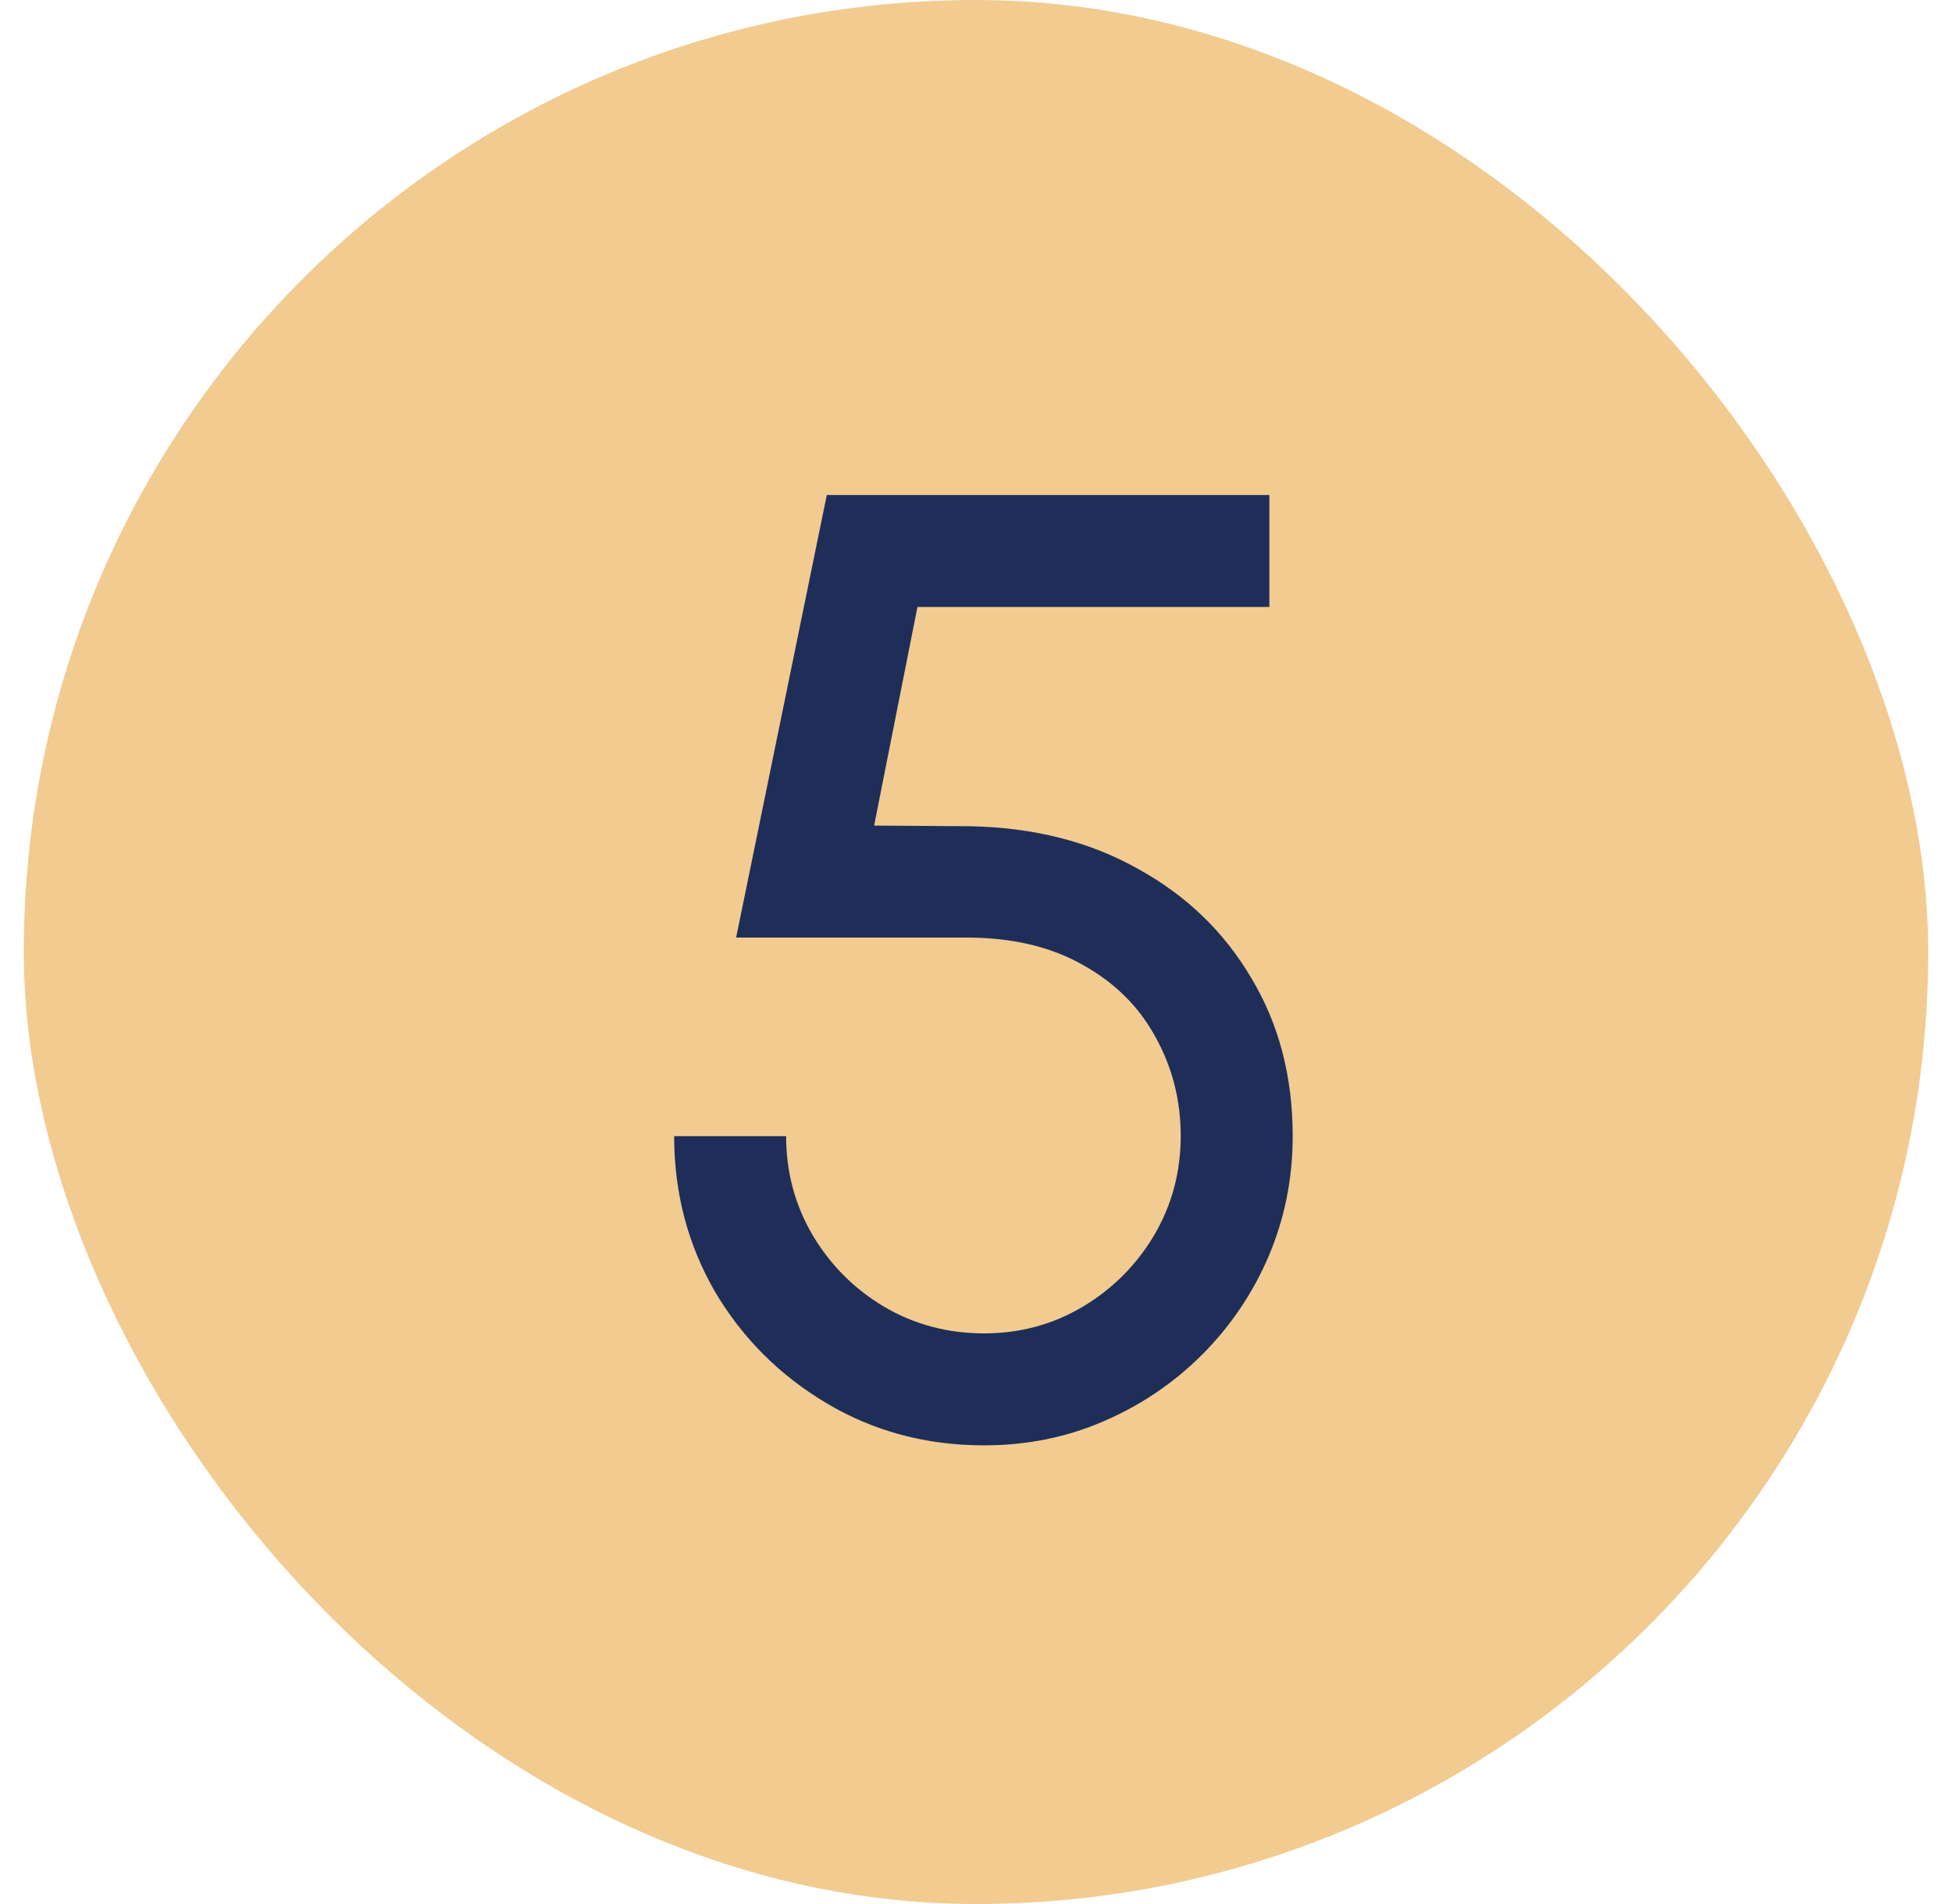
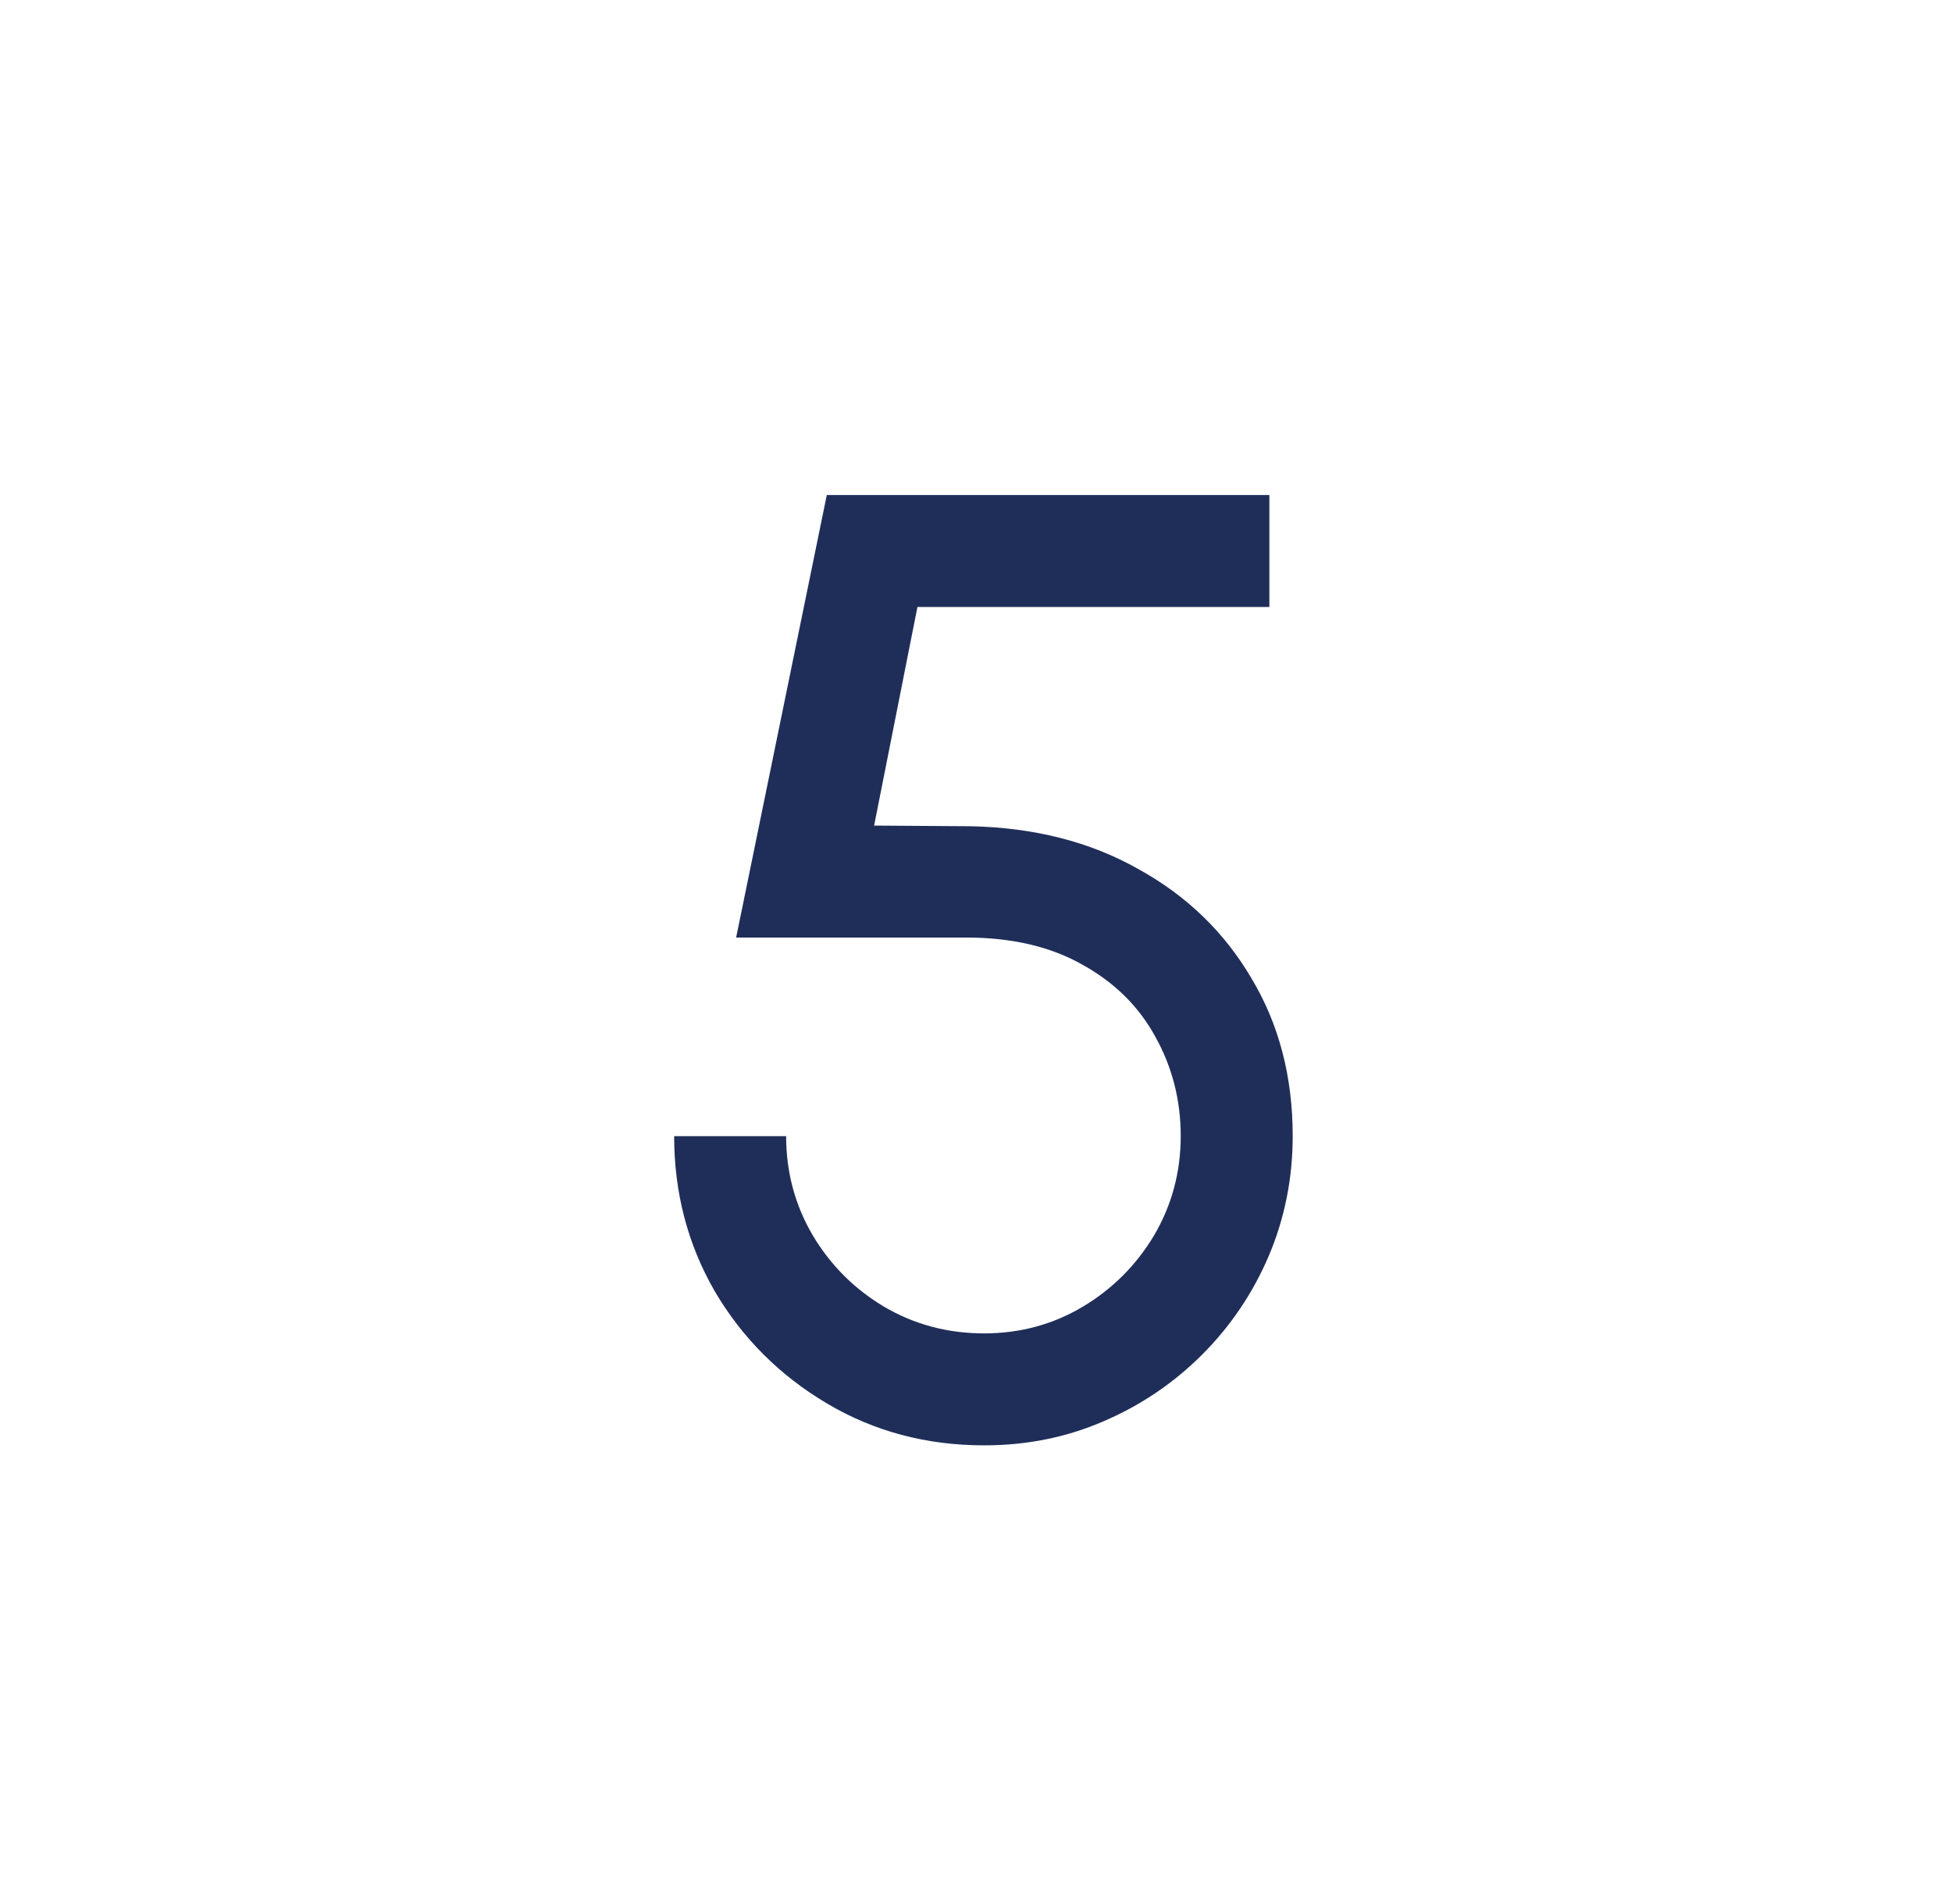
<svg xmlns="http://www.w3.org/2000/svg" width="41" height="40" viewBox="0 0 41 40" fill="none">
-   <rect x="0.5" width="40" height="40" rx="20" fill="#F1CB90" />
  <path d="M20.67 30.364C19.456 30.364 18.355 30.07 17.366 29.482C16.376 28.894 15.592 28.11 15.014 27.13C14.444 26.141 14.16 25.053 14.16 23.868H16.512C16.512 24.624 16.698 25.319 17.072 25.954C17.445 26.579 17.944 27.079 18.57 27.452C19.204 27.825 19.904 28.012 20.67 28.012C21.426 28.012 22.116 27.825 22.742 27.452C23.367 27.079 23.866 26.579 24.24 25.954C24.613 25.319 24.8 24.624 24.8 23.868C24.8 23.112 24.622 22.417 24.268 21.782C23.922 21.147 23.414 20.643 22.742 20.27C22.07 19.887 21.253 19.696 20.292 19.696H15.462L17.366 10.4H26.662V12.752H19.27L18.36 17.344L20.39 17.358C21.724 17.386 22.896 17.685 23.904 18.254C24.921 18.814 25.714 19.579 26.284 20.55C26.862 21.511 27.152 22.617 27.152 23.868C27.152 24.755 26.984 25.595 26.648 26.388C26.312 27.172 25.845 27.863 25.248 28.46C24.65 29.057 23.96 29.524 23.176 29.86C22.401 30.196 21.566 30.364 20.67 30.364Z" fill="#1F2E59" />
</svg>